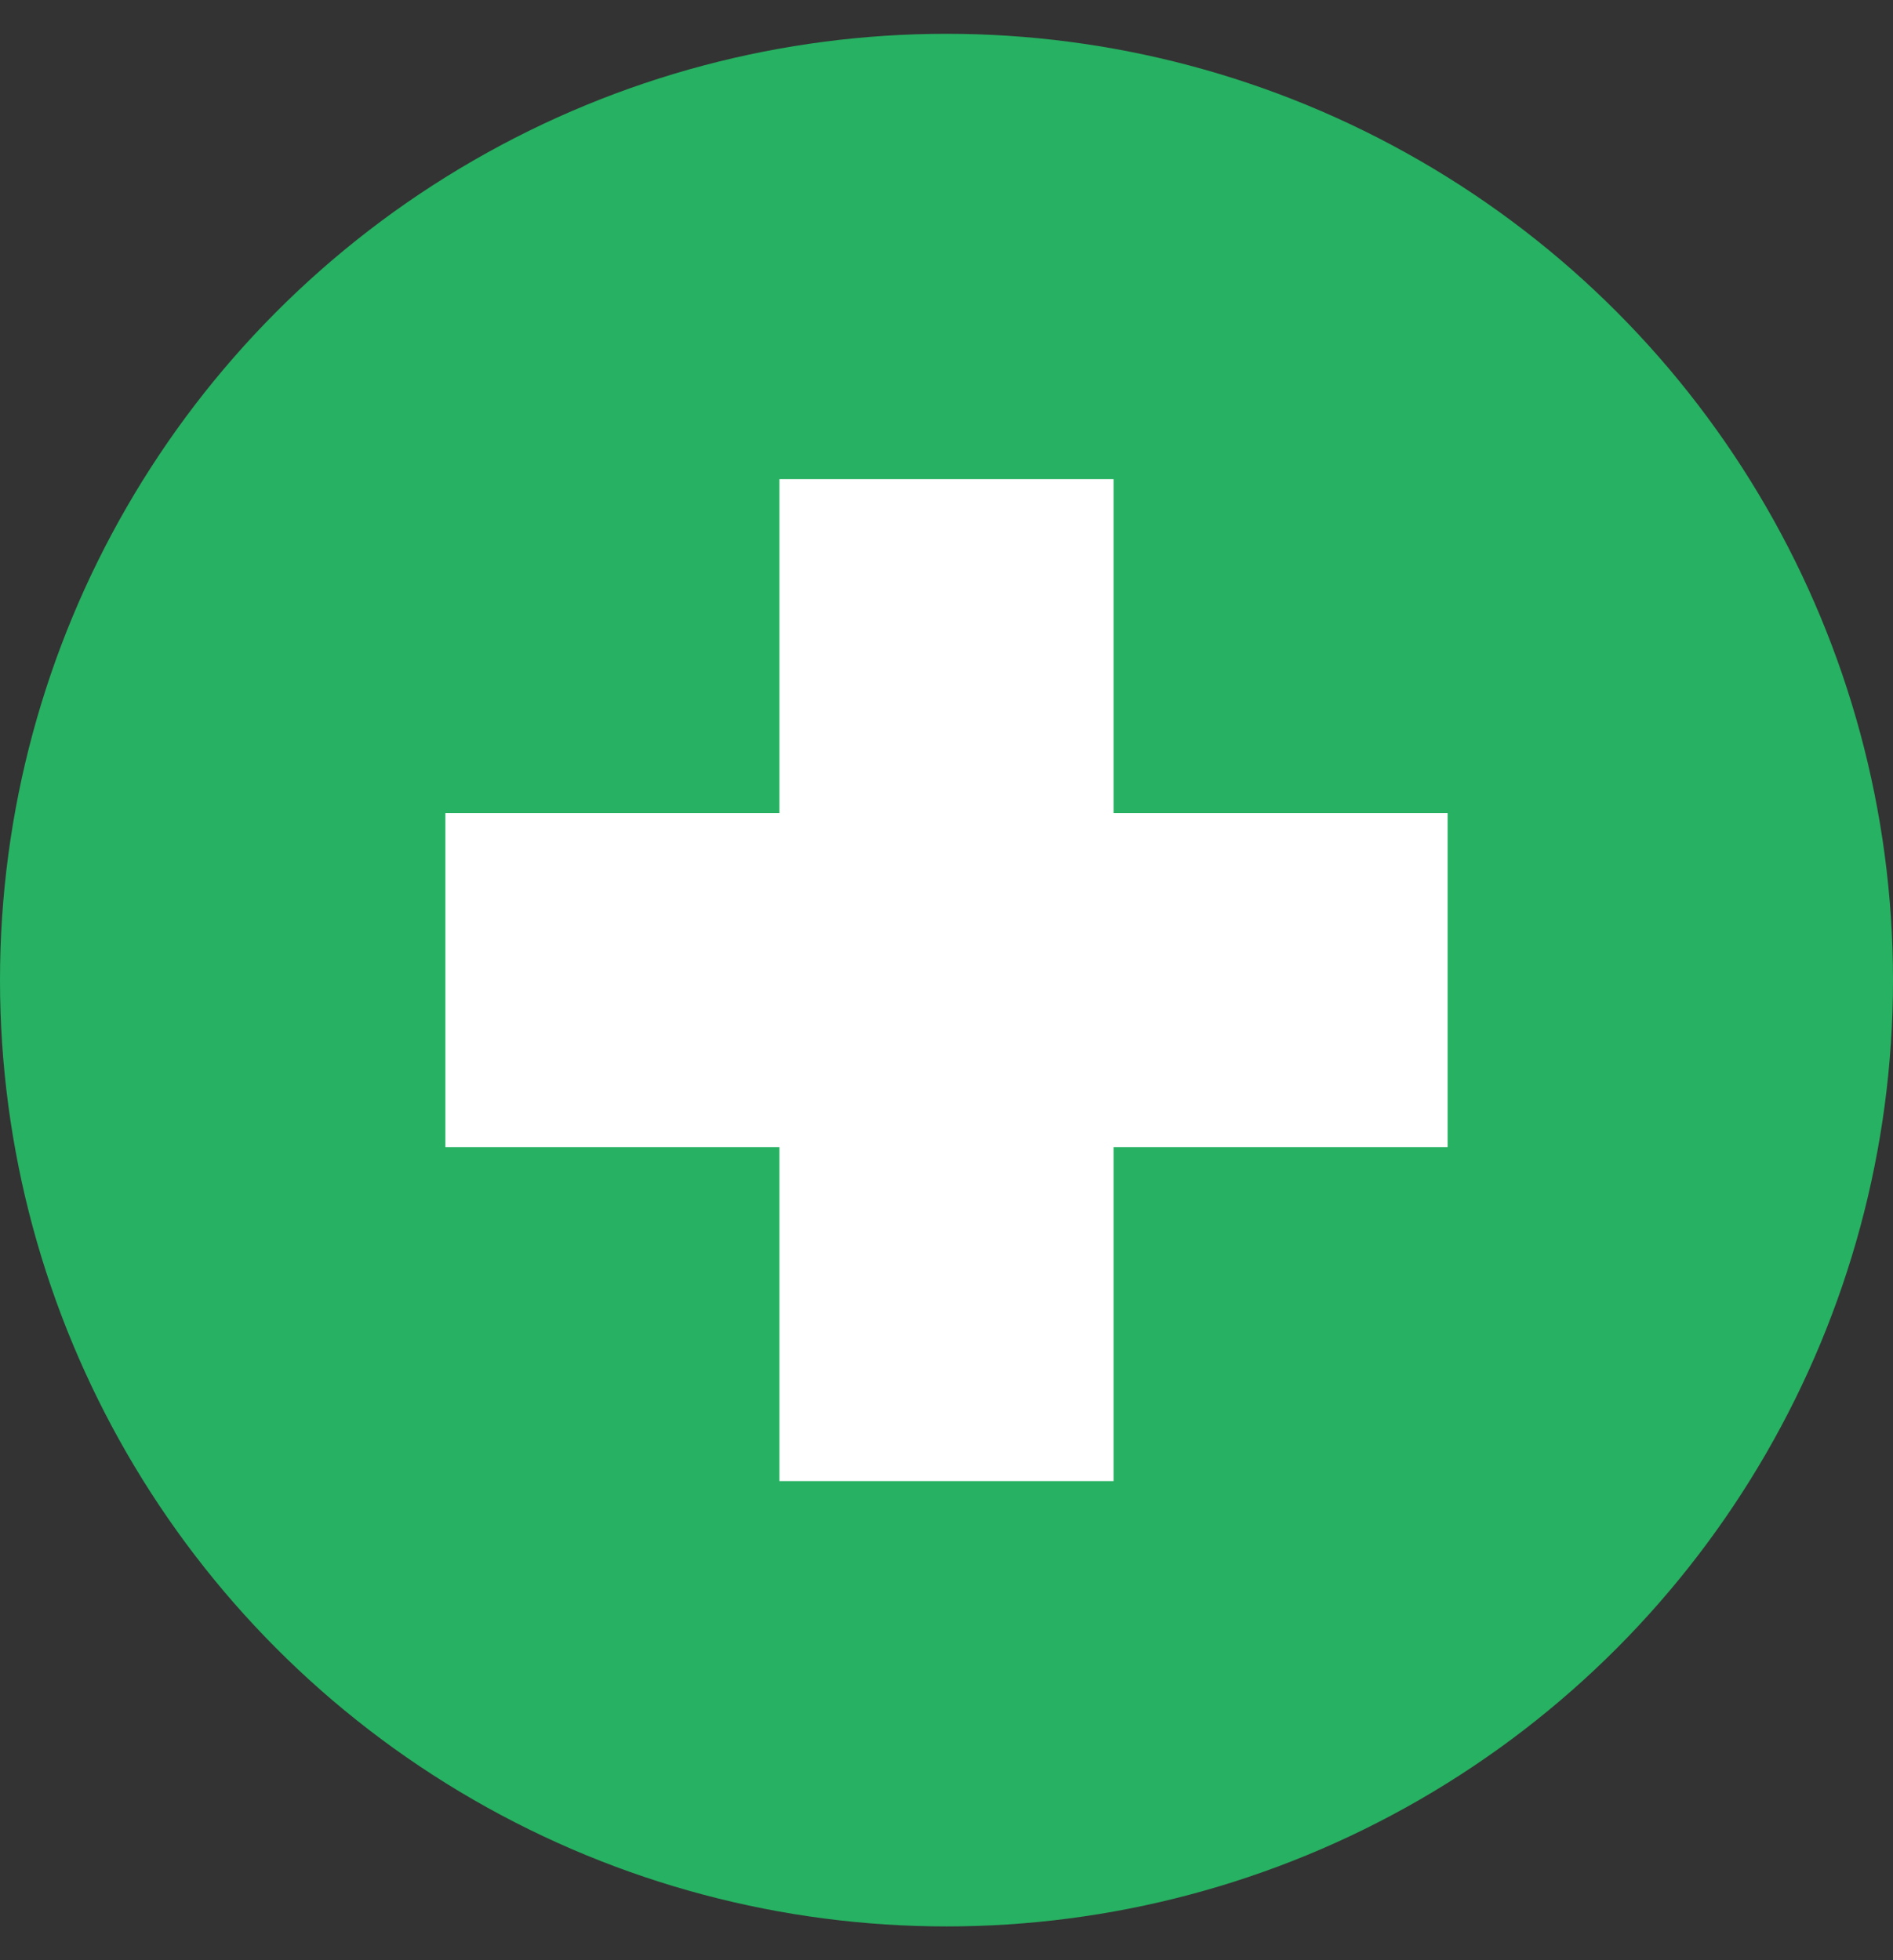
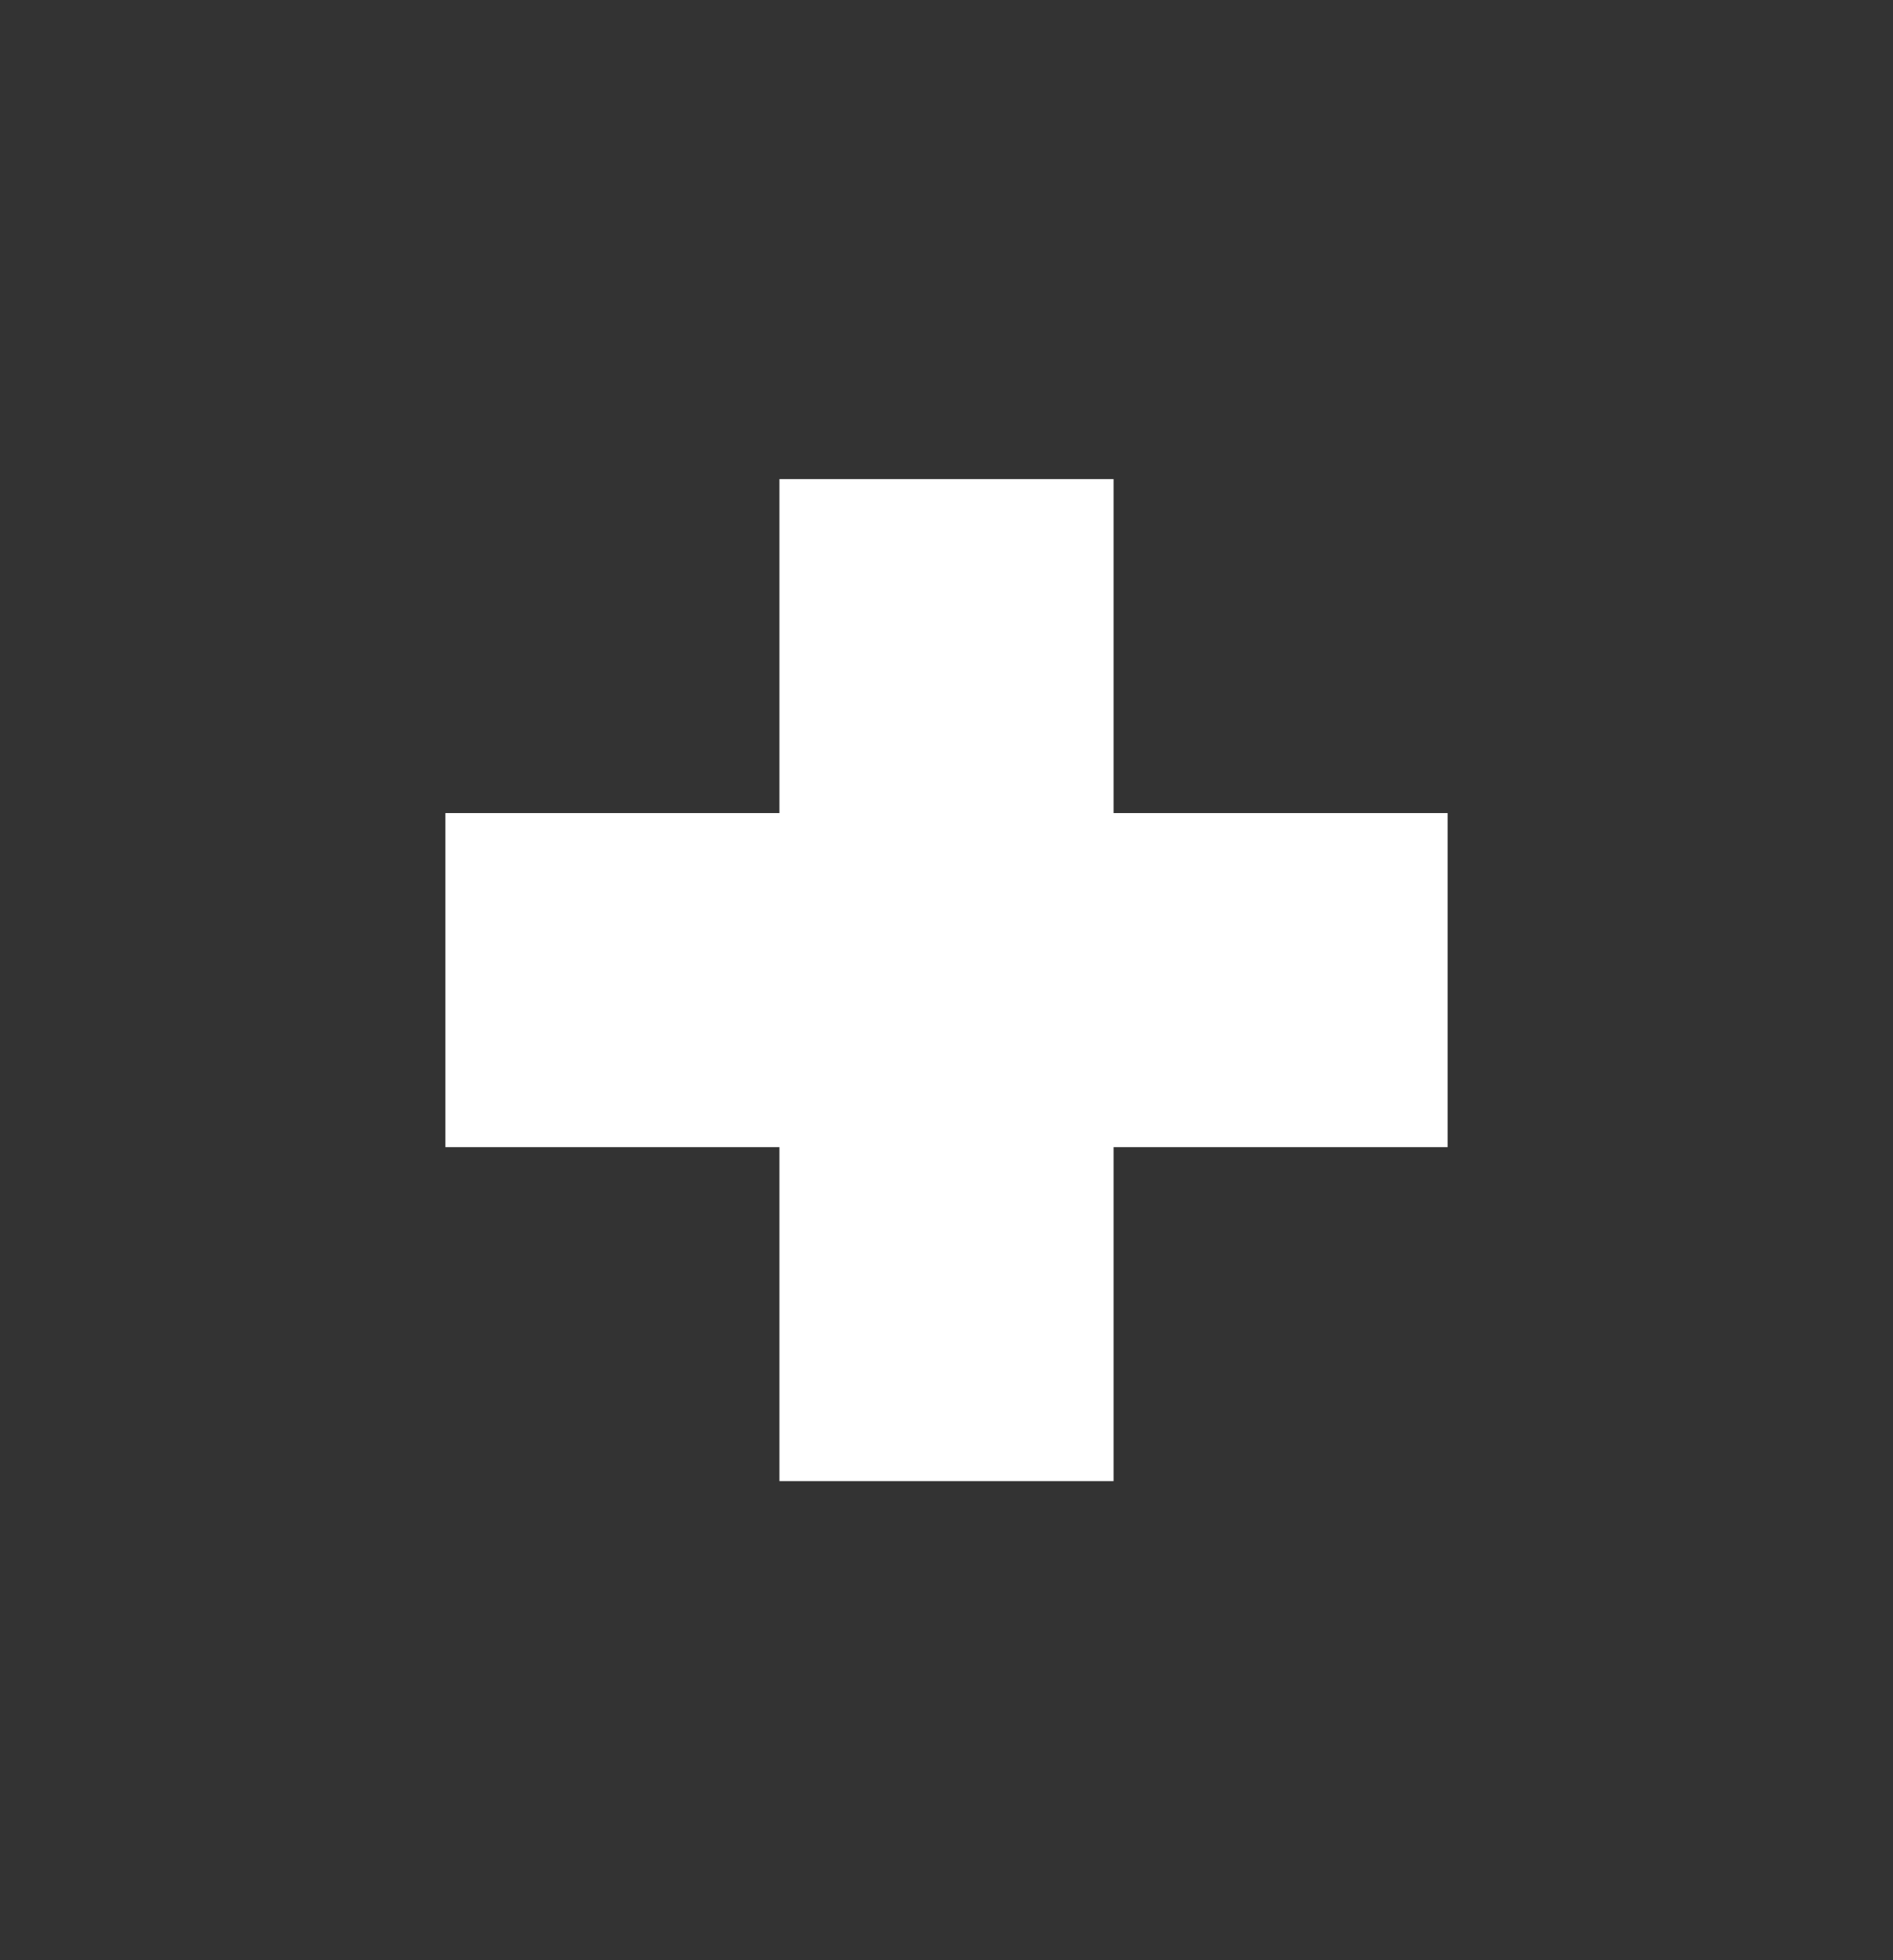
<svg xmlns="http://www.w3.org/2000/svg" width="28px" height="29px" viewBox="0 0 28 29" version="1.1">
  <rect x="0" y="0" width="28" height="29" fill="#333333" stroke="none" />
  <title>8EB987CD-BDE9-468D-AEDA-62D2DA05554C</title>
  <desc>Created with sketchtool.</desc>
  <g id="desktop+mobile" stroke="none" stroke-width="1" fill="none" fill-rule="evenodd">
    <g id="Laptop---Sélection-multiple-(1)" transform="translate(-518, -665)" fill-rule="nonzero">
      <g id="footer" transform="translate(0, 640)">
        <g id="btn" transform="translate(499, 12.5)">
          <g id="icon-Webapp-assets/icons/icon-add-photo" transform="translate(18, 12)">
            <g id="add" transform="translate(1, 1)">
-               <circle id="Oval" fill="#27B162" cx="14" cy="14" r="14" />
              <path d="M11.529,11.529 L11.529,6.588 L16.471,6.588 L16.471,11.529 L21.412,11.529 L21.412,16.471 L16.471,16.471 L16.471,21.412 L11.529,21.412 L11.529,16.471 L6.588,16.471 L6.588,11.529 L11.529,11.529 Z" id="Combined-Shape" fill="#FFFFFF" />
            </g>
          </g>
        </g>
      </g>
    </g>
  </g>
</svg>